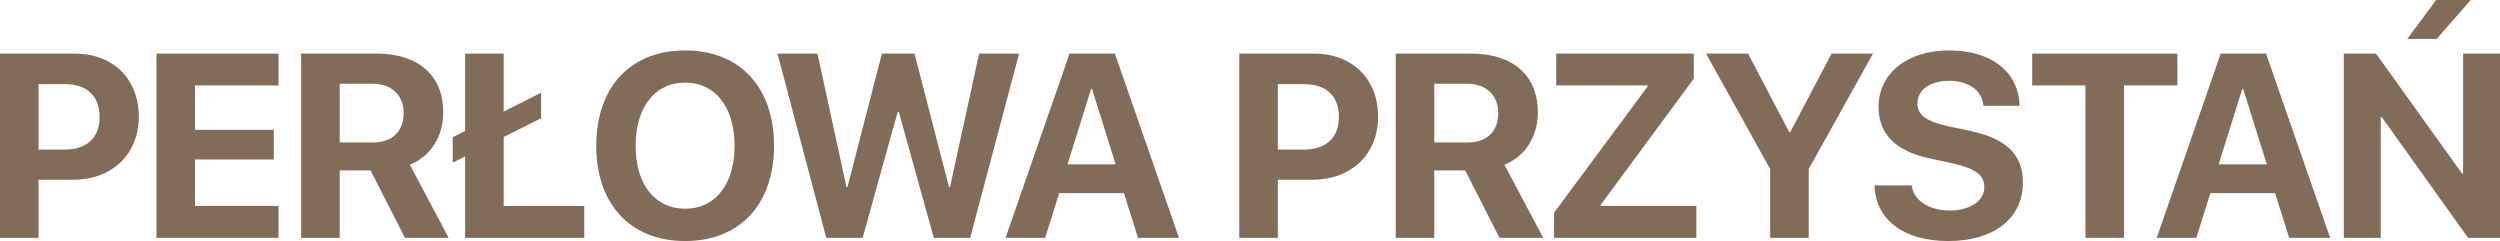
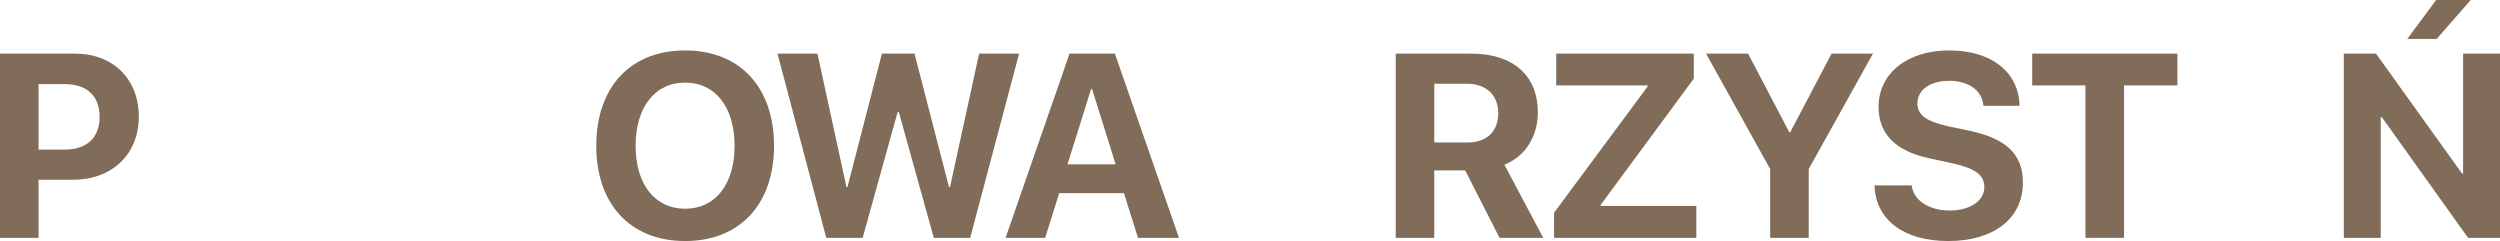
<svg xmlns="http://www.w3.org/2000/svg" width="1867" height="180" viewBox="0 0 1867 180" fill="none">
  <path d="M0 40.042H55.982C84.211 40.042 103.666 58.824 103.666 87.14C103.666 115.36 83.543 134.237 54.551 134.237H28.801V177.617H0V40.042ZM28.801 62.828V111.737H48.257C64.755 111.737 74.388 102.966 74.388 87.235C74.388 71.6 64.851 62.828 48.352 62.828H28.801Z" fill="#806C59" />
-   <path d="M208.004 153.782V177.617H116.831V40.042H208.004V63.782H145.632V96.96H204.475V119.078H145.632V153.782H208.004Z" fill="#806C59" />
-   <path d="M253.689 62.542V106.398H278.485C292.981 106.398 301.469 98.104 301.469 84.47C301.469 71.123 292.504 62.542 278.199 62.542H253.689ZM253.689 127.278V177.617H224.888V40.042H281.251C312.913 40.042 331.033 56.727 331.033 83.898C331.033 101.536 321.878 116.79 306.047 122.987L335.039 177.617H302.423L276.768 127.278H253.689Z" fill="#806C59" />
-   <path d="M376.147 153.782H436.324V177.617H347.345V116.79L338.094 121.462V102.489L347.345 97.818V40.042H376.147V83.326L404.09 69.216V88.284L376.147 102.299V153.782Z" fill="#806C59" />
  <path d="M511.67 37.659C552.392 37.659 578.047 65.021 578.047 108.877C578.047 152.638 552.392 180 511.67 180C470.852 180 445.293 152.638 445.293 108.877C445.293 65.021 470.852 37.659 511.67 37.659ZM511.67 61.684C489.163 61.684 474.667 79.989 474.667 108.877C474.667 137.669 489.067 155.879 511.67 155.879C534.177 155.879 548.578 137.669 548.578 108.877C548.578 79.989 534.177 61.684 511.67 61.684Z" fill="#806C59" />
  <path d="M670.367 83.612L644.236 177.617H617.056L580.625 40.042H610.476L632.125 139.672H632.887L658.637 40.042H682.956L708.706 139.672H709.469L731.213 40.042H761.063L724.537 177.617H697.357L671.226 83.612H670.367Z" fill="#806C59" />
  <path d="M849.856 177.617L839.365 144.248H791.013L780.522 177.617H750.958L798.738 40.042H832.594L880.469 177.617H849.856ZM814.855 66.356L797.212 122.701H833.166L815.523 66.356H814.855Z" fill="#806C59" />
-   <path d="M925.491 40.042H981.473C1009.7 40.042 1029.16 58.824 1029.16 87.14C1029.16 115.36 1009.03 134.237 980.042 134.237H954.292V177.617H925.491V40.042ZM954.292 62.828V111.737H973.748C990.246 111.737 999.879 102.966 999.879 87.235C999.879 71.6 990.342 62.828 973.843 62.828H954.292Z" fill="#806C59" />
  <path d="M1071.12 62.542V106.398H1095.92C1110.42 106.398 1118.9 98.104 1118.9 84.47C1118.9 71.123 1109.94 62.542 1095.63 62.542H1071.12ZM1071.12 127.278V177.617H1042.32V40.042H1098.68C1130.35 40.042 1148.47 56.727 1148.47 83.898C1148.47 101.536 1139.31 116.79 1123.48 122.987L1152.47 177.617H1119.86L1094.2 127.278H1071.12Z" fill="#806C59" />
  <path d="M1160.58 177.617V158.835L1230.49 64.544V63.782H1162.2V40.042H1264.92V58.729L1195.3 153.114V153.782H1266.82V177.617H1160.58Z" fill="#806C59" />
  <path d="M1350.75 177.617H1321.95V126.229L1274.08 40.042H1305.45L1336.26 98.771H1336.92L1367.82 40.042H1398.72L1350.75 126.229V177.617Z" fill="#806C59" />
  <path d="M1399.87 138.432H1427.62C1428.96 149.778 1440.78 157.214 1456.04 157.214C1471.4 157.214 1481.89 149.873 1481.89 139.767C1481.89 130.805 1475.31 125.847 1458.71 122.129L1440.78 118.22C1415.42 112.786 1402.92 99.915 1402.92 79.799C1402.92 54.439 1424.86 37.659 1455.57 37.659C1487.61 37.659 1507.73 54.153 1508.21 79.036H1481.22C1480.27 67.405 1470.06 60.35 1455.66 60.35C1441.45 60.35 1431.92 67.119 1431.92 77.32C1431.92 85.805 1438.59 90.572 1454.42 94.195L1471.11 97.722C1498.67 103.633 1510.69 115.456 1510.69 136.43C1510.69 163.125 1489.04 180 1454.9 180C1421.81 180 1400.73 164.269 1399.87 138.432Z" fill="#806C59" />
  <path d="M1586.23 177.617H1557.42V63.782H1517.66V40.042H1626.09V63.782H1586.23V177.617Z" fill="#806C59" />
-   <path d="M1709.54 177.617L1699.05 144.248H1650.7L1640.21 177.617H1610.64L1658.42 40.042H1692.28L1740.16 177.617H1709.54ZM1674.54 66.356L1656.9 122.701H1692.85L1675.21 66.356H1674.54Z" fill="#806C59" />
  <path d="M1777.93 177.617H1750.36V40.042H1774.4L1838.68 129.661H1839.44V40.042H1867V177.617H1843.16L1778.78 87.521H1777.93V177.617ZM1819.7 29.078H1797.76L1819.32 0H1845.16L1819.7 29.078Z" fill="#806C59" />
</svg>